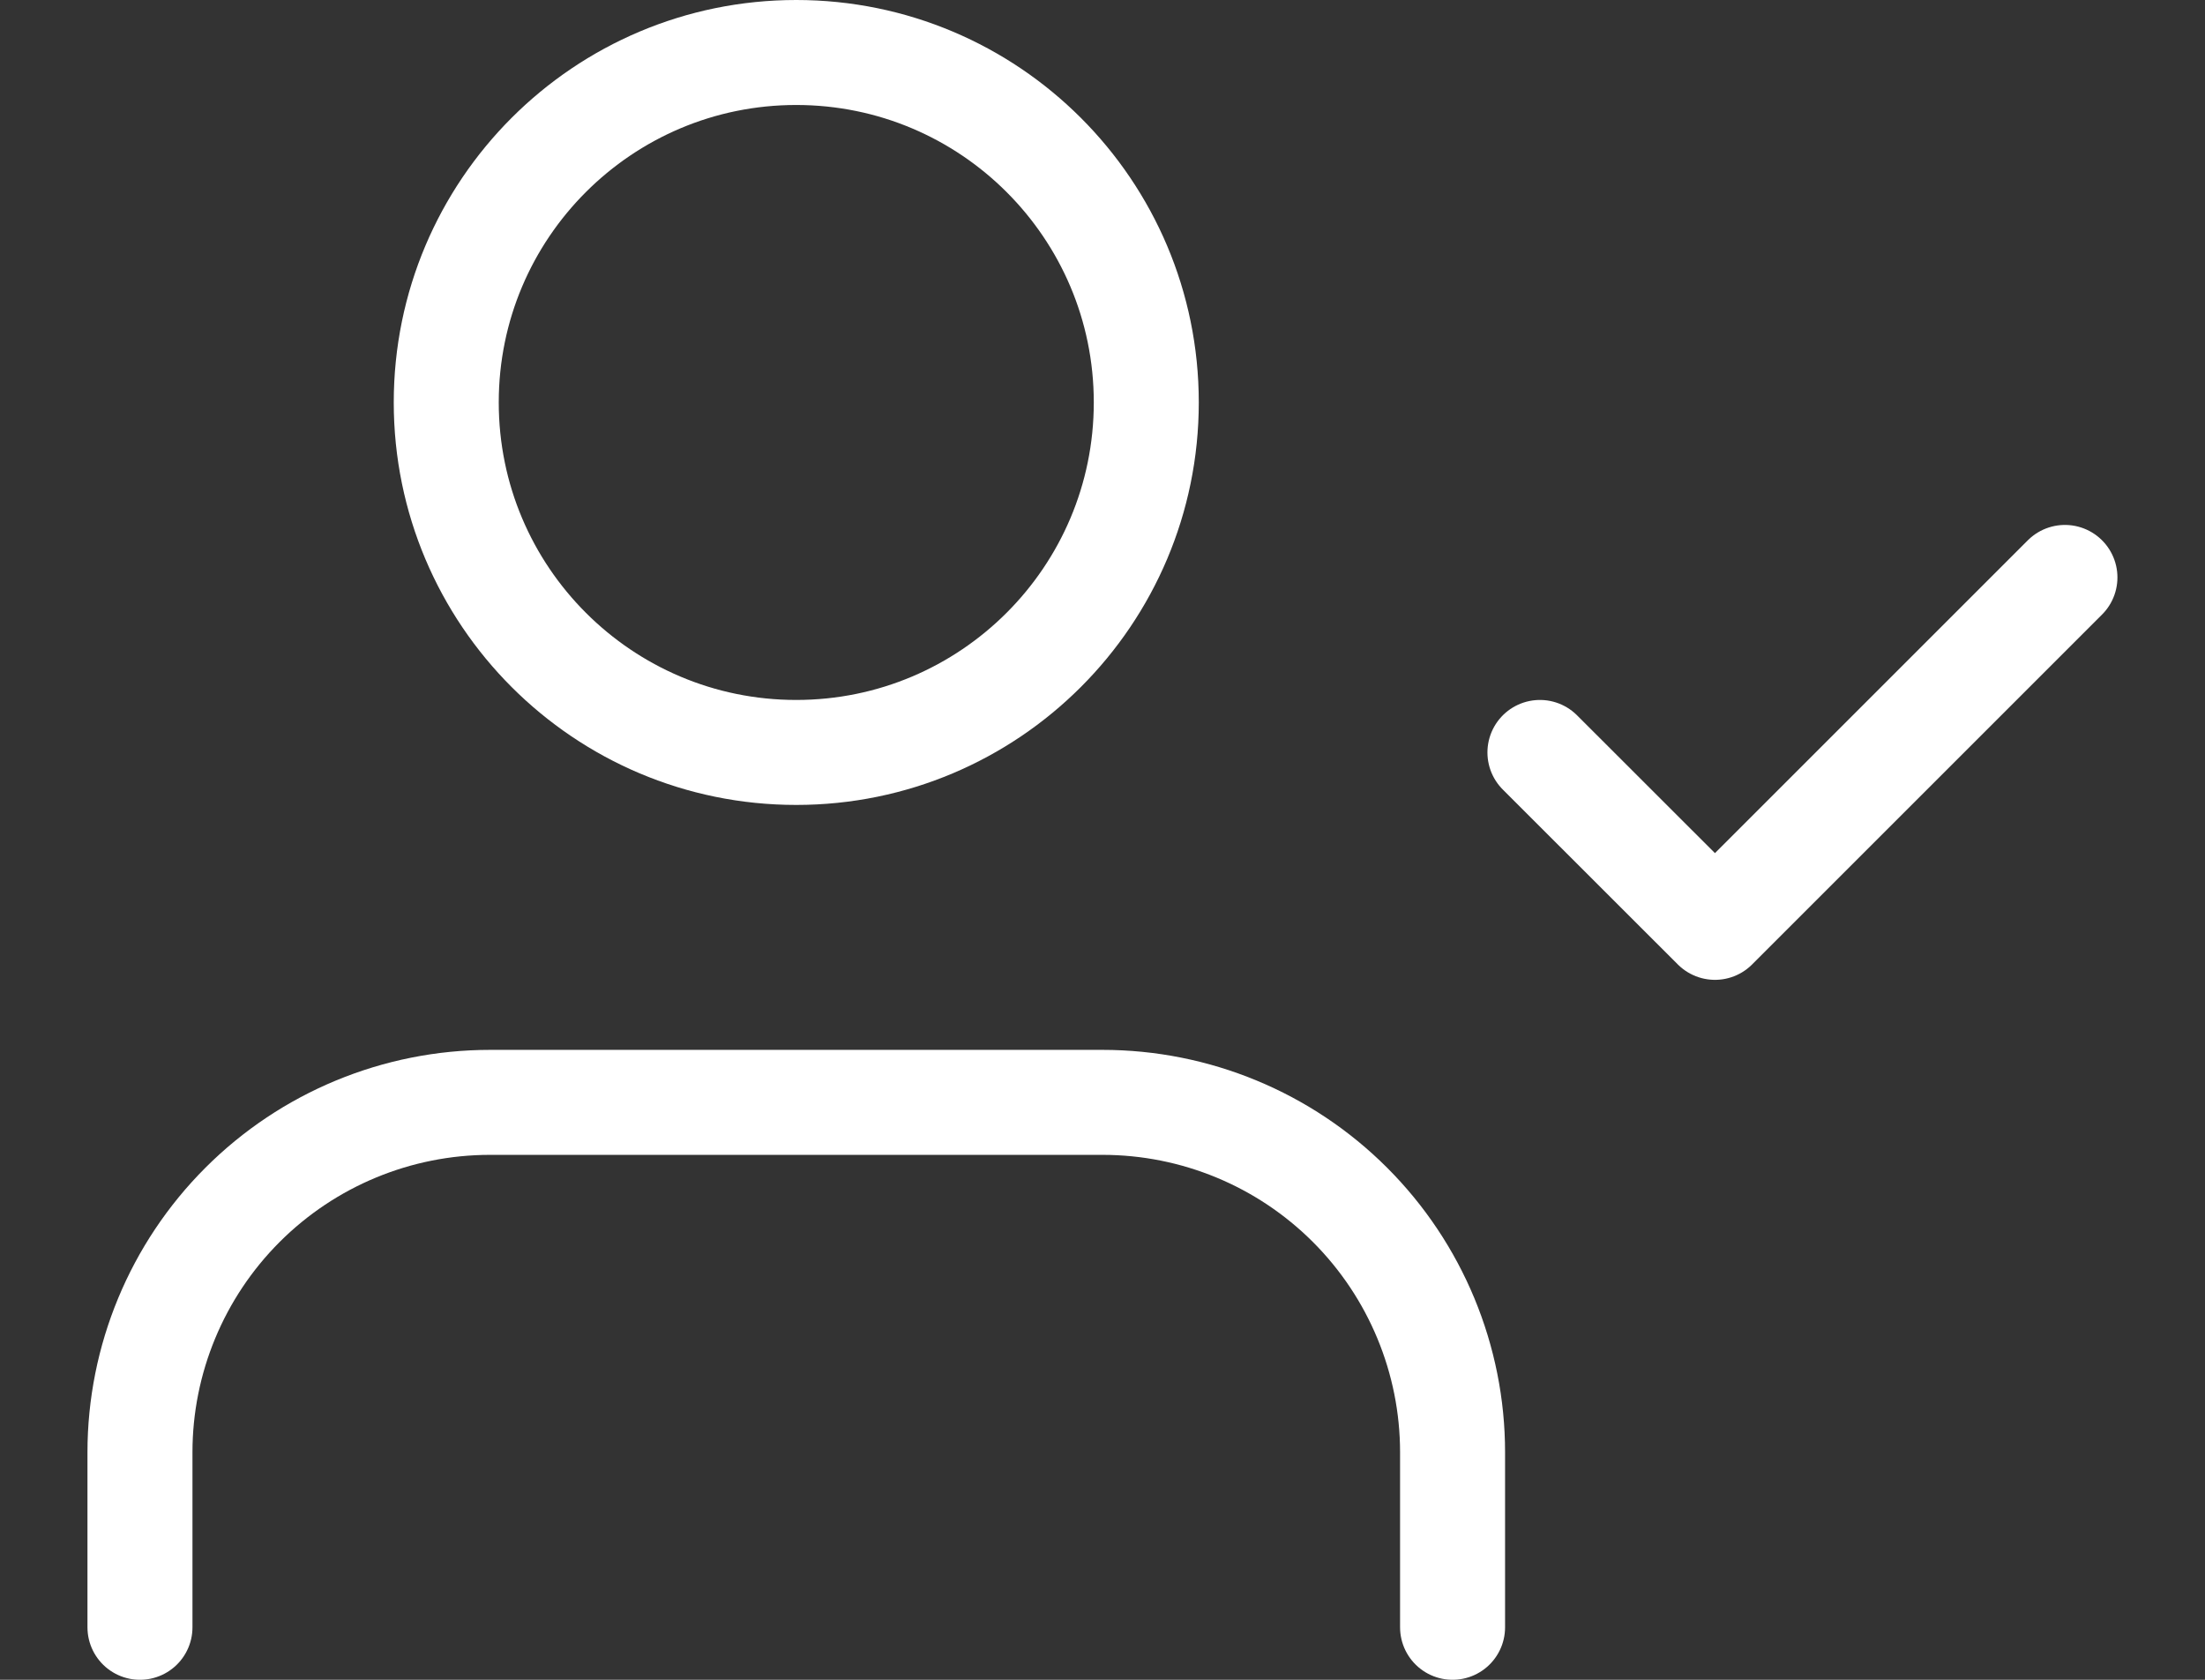
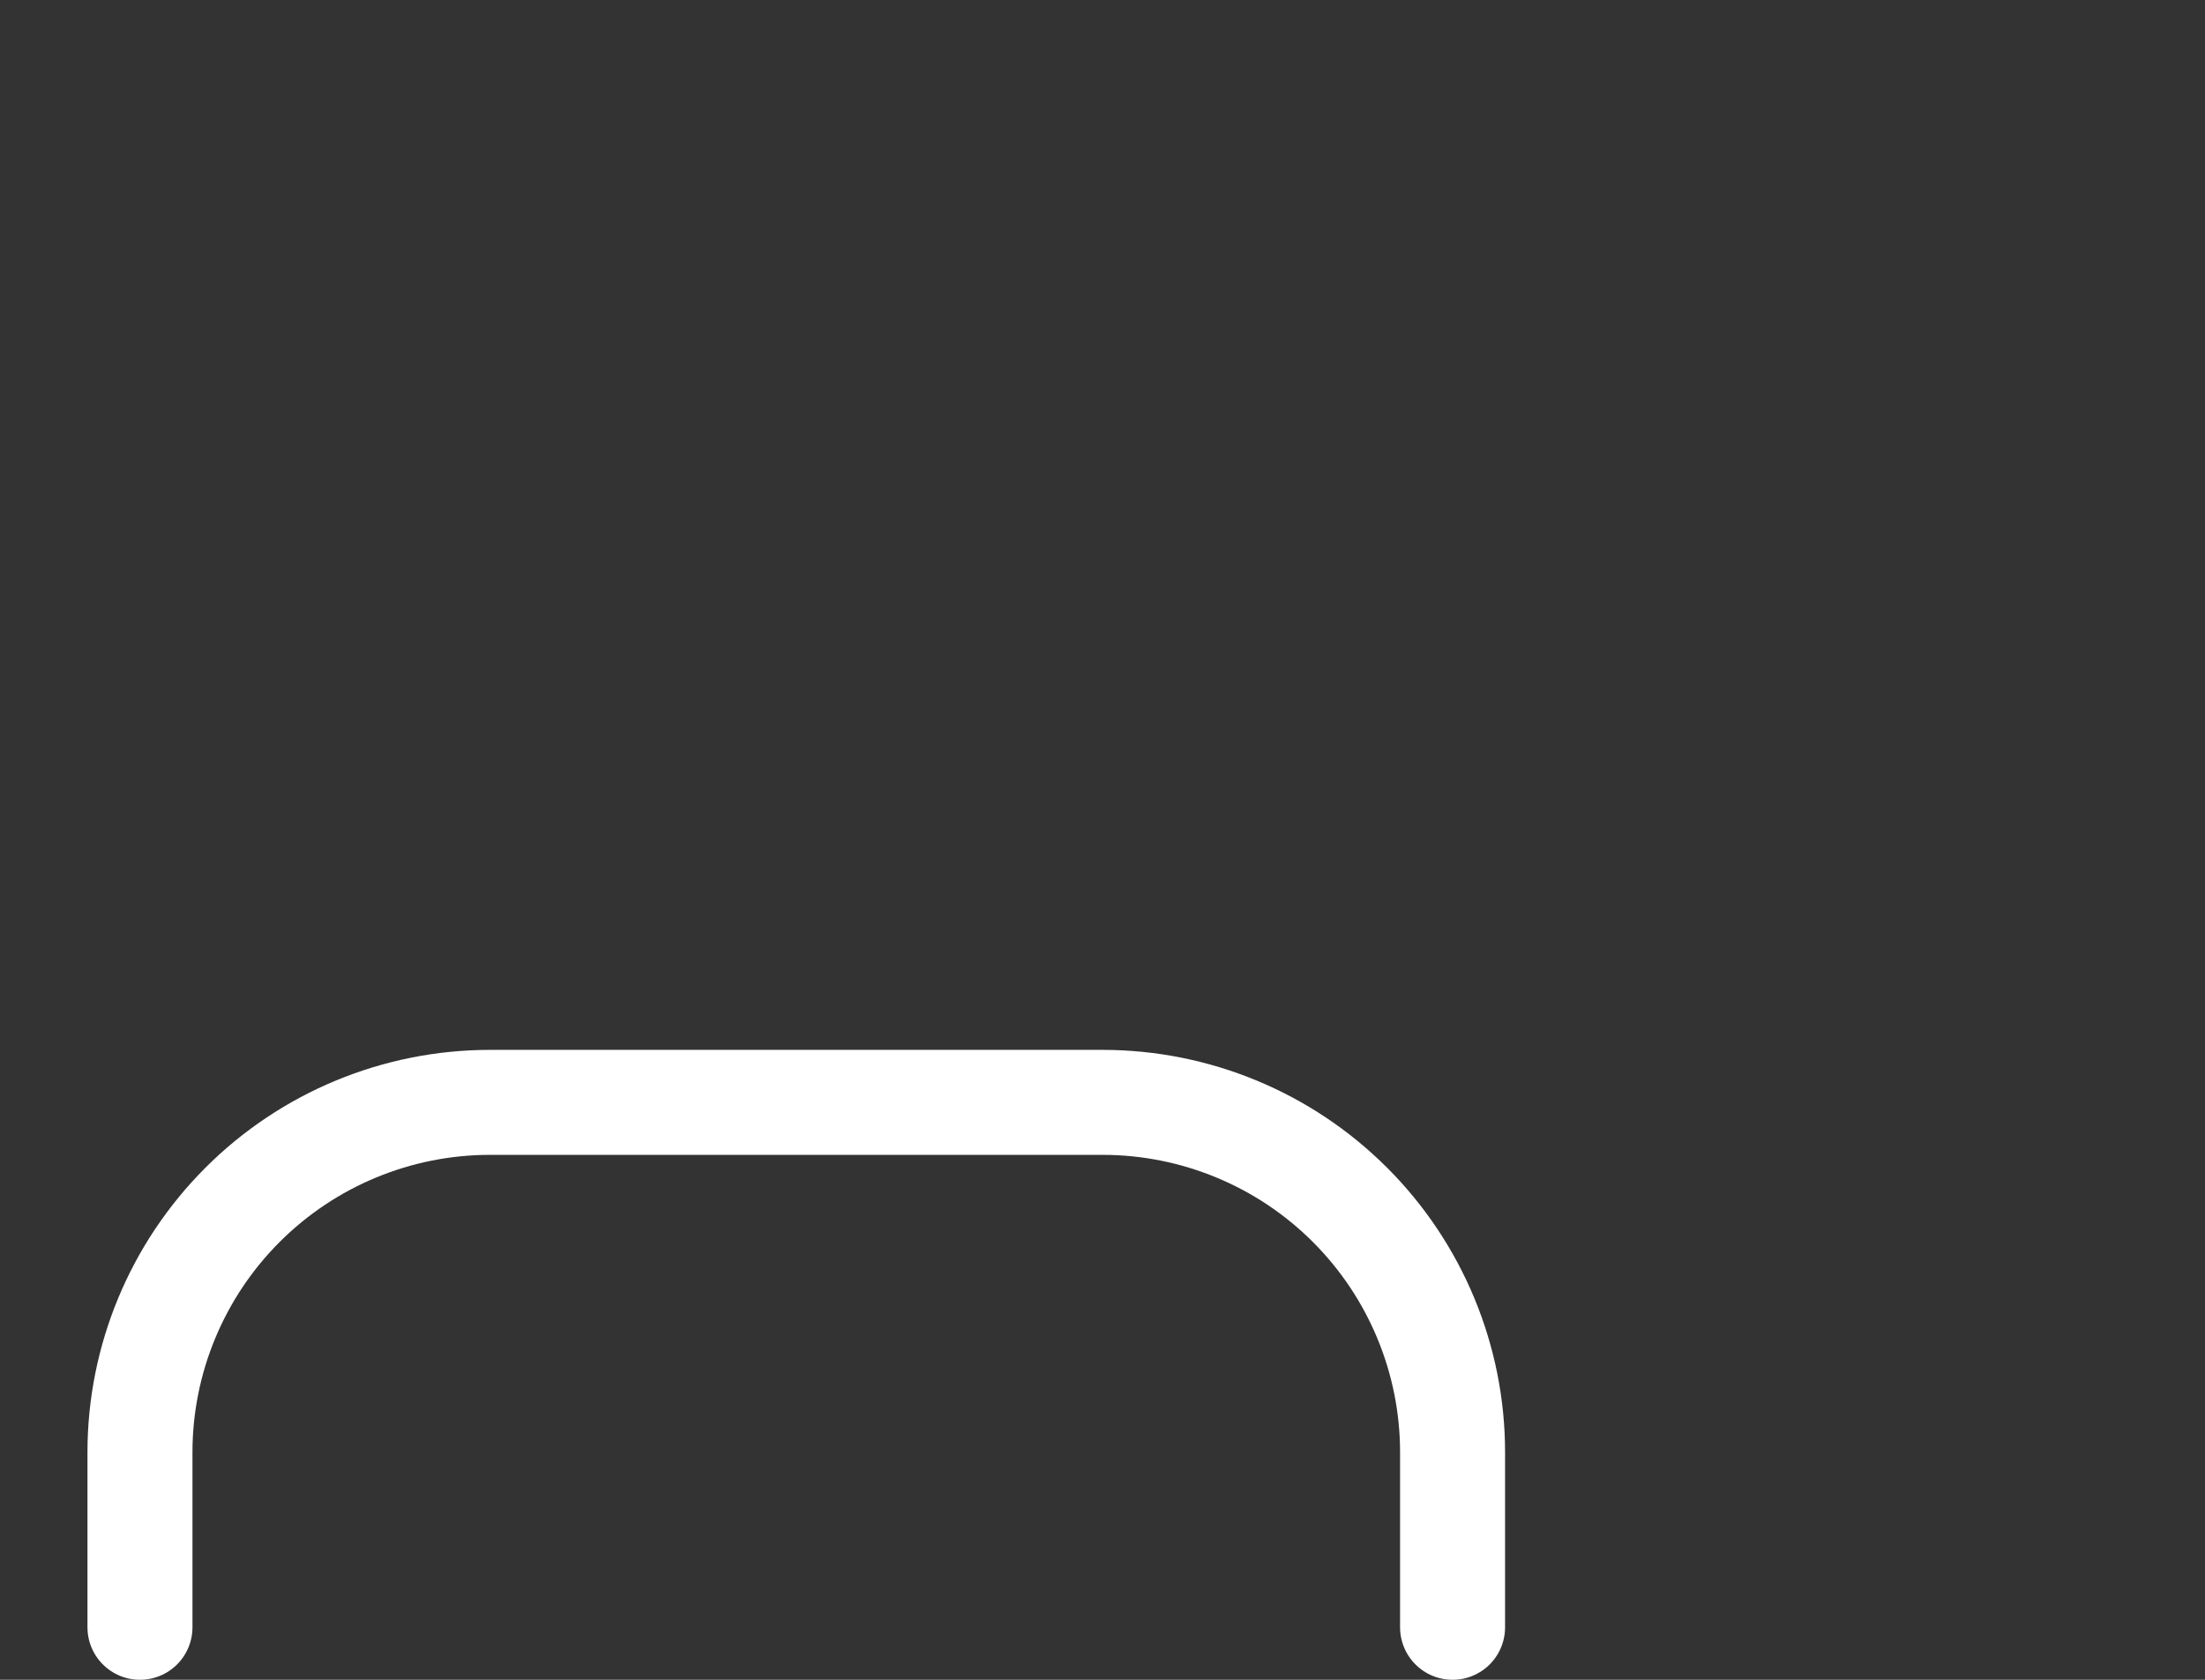
<svg xmlns="http://www.w3.org/2000/svg" width="21" height="16" viewBox="0 0 21 16" fill="none">
  <rect x="0" y="0" width="21" height="16" fill="#333333" stroke="none" />
  <path d="M13.834 15.5V13.833C13.834 12.949 13.482 12.101 12.857 11.476C12.232 10.851 11.384 10.5 10.5 10.5H4.667C3.783 10.5 2.935 10.851 2.31 11.476C1.685 12.101 1.333 12.949 1.333 13.833V15.5" stroke="white" stroke-linecap="round" stroke-linejoin="round" />
-   <path d="M7.583 7.167C9.424 7.167 10.917 5.674 10.917 3.833C10.917 1.992 9.424 0.5 7.583 0.5C5.742 0.5 4.25 1.992 4.25 3.833C4.25 5.674 5.742 7.167 7.583 7.167Z" stroke="white" stroke-linecap="round" stroke-linejoin="round" />
-   <path d="M14.666 7.167L16.333 8.833L19.666 5.5" stroke="white" stroke-linecap="round" stroke-linejoin="round" />
</svg>